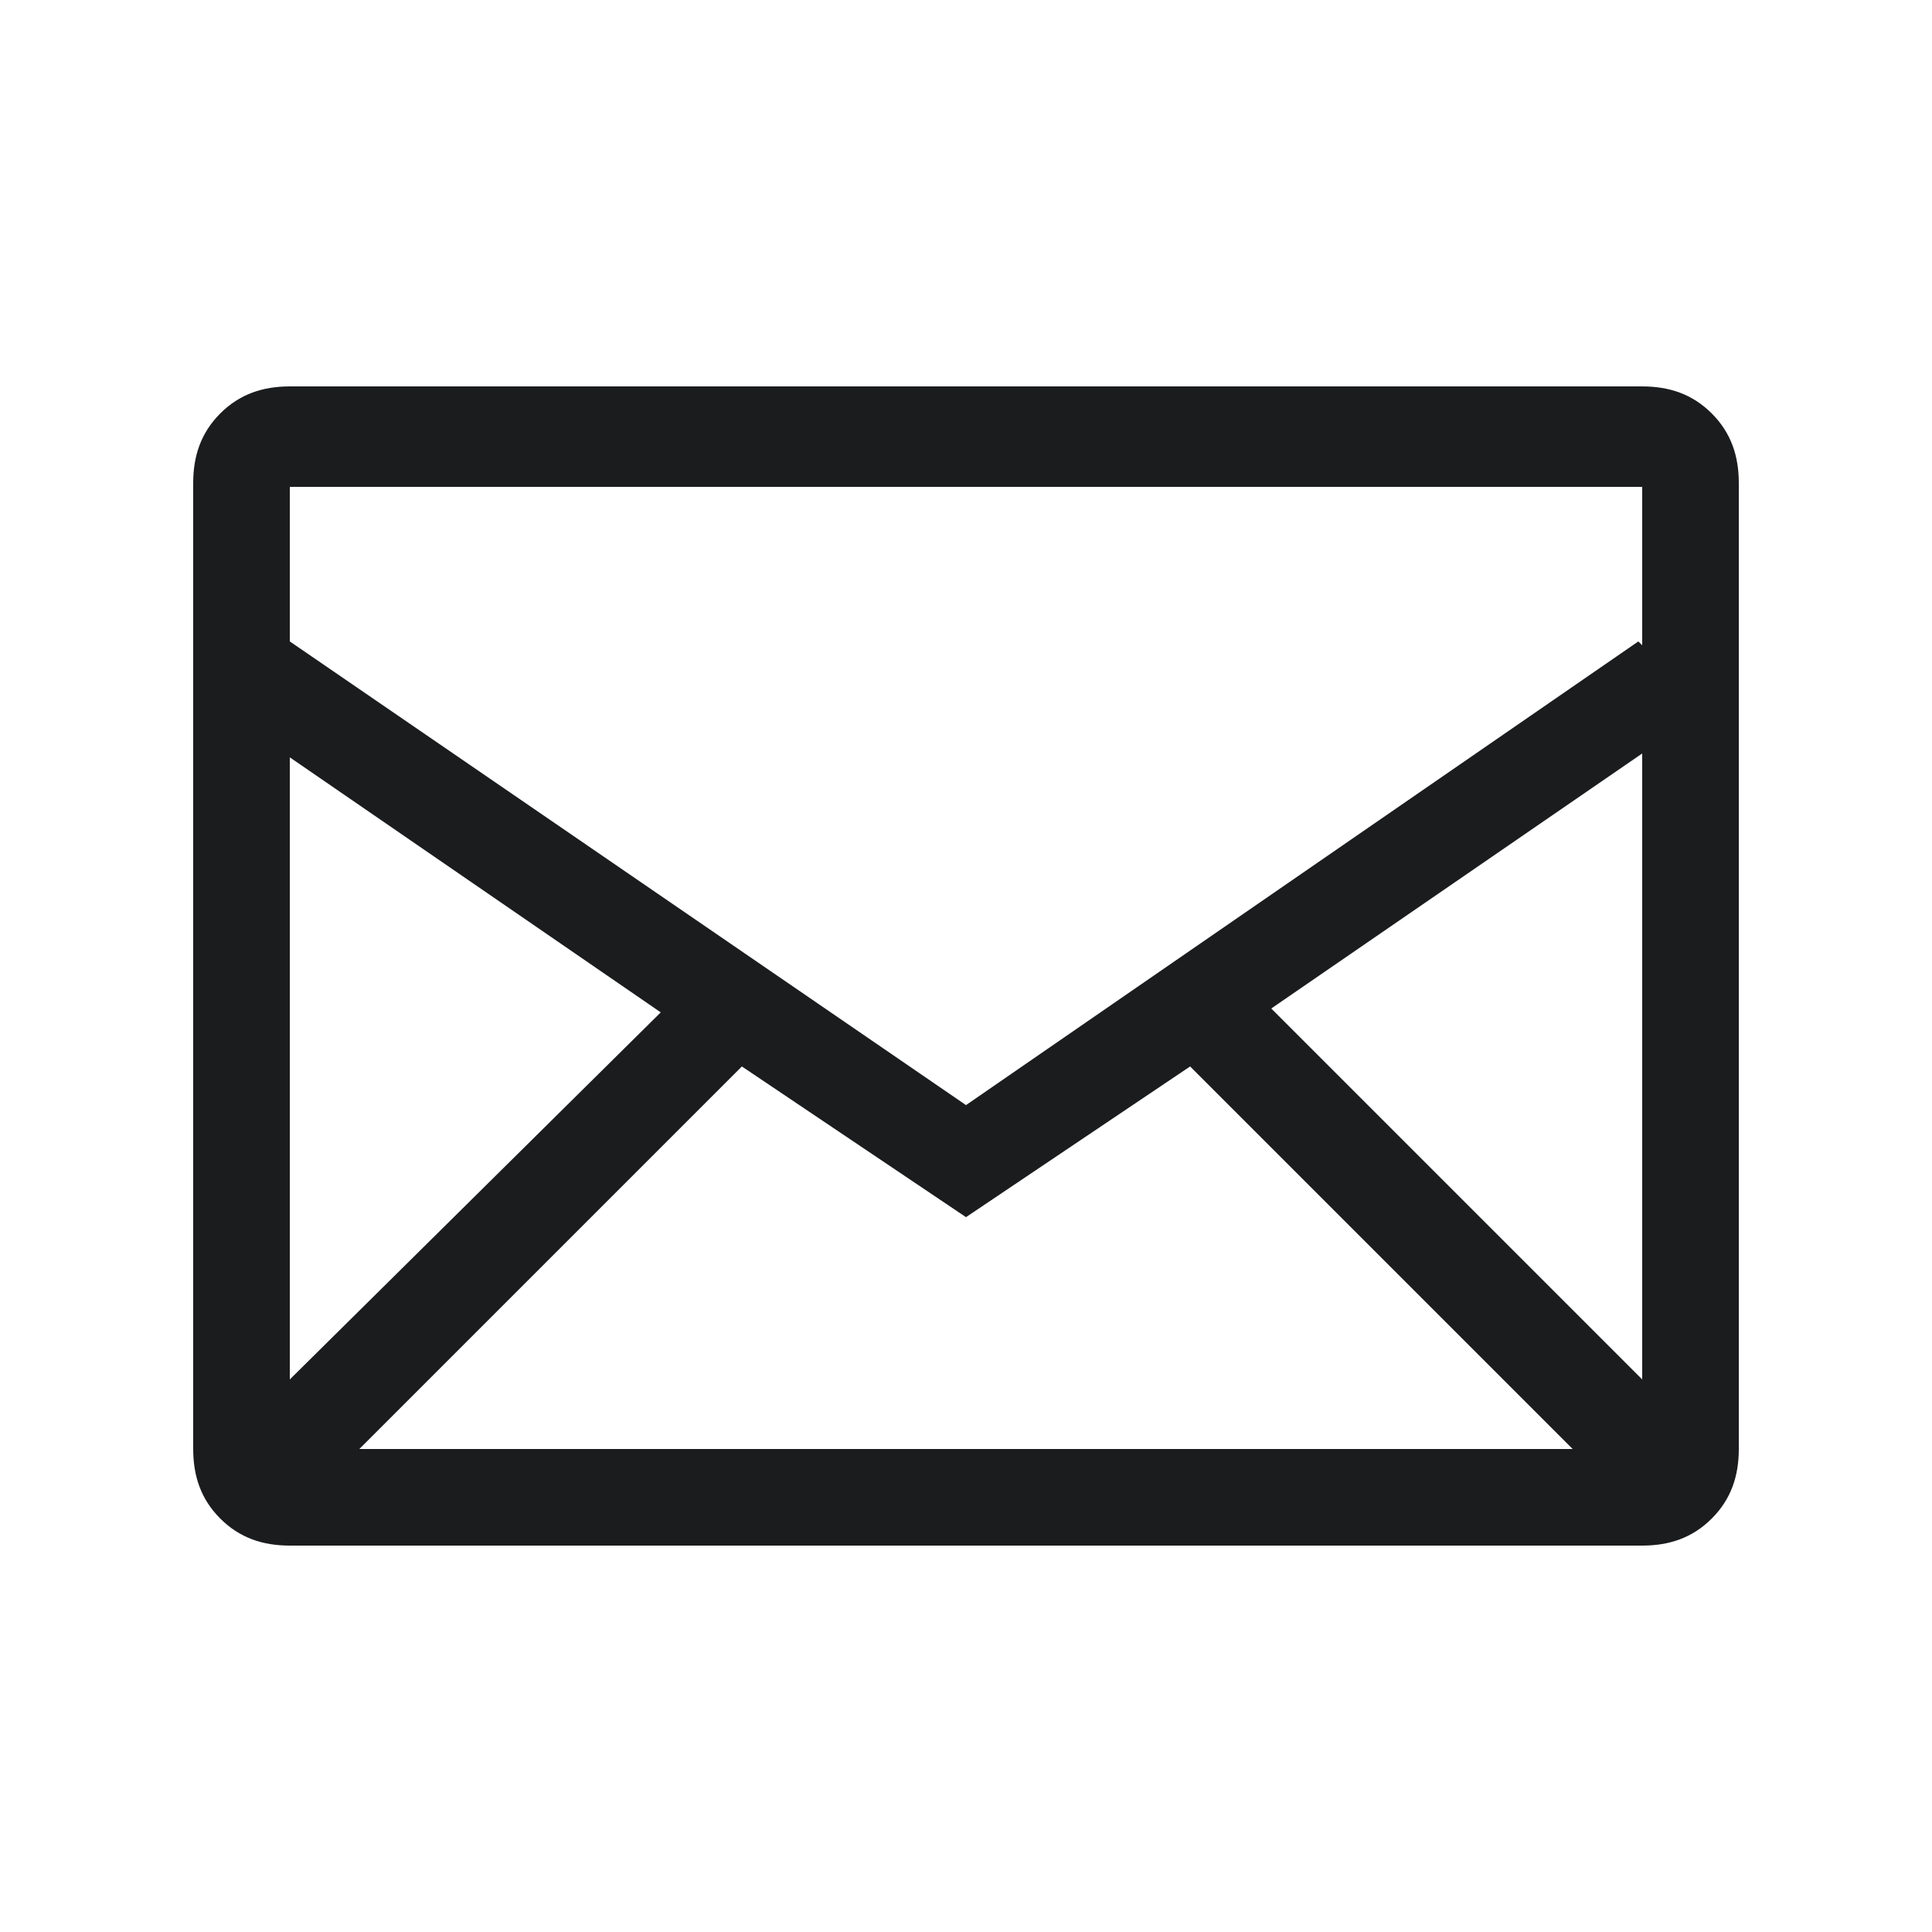
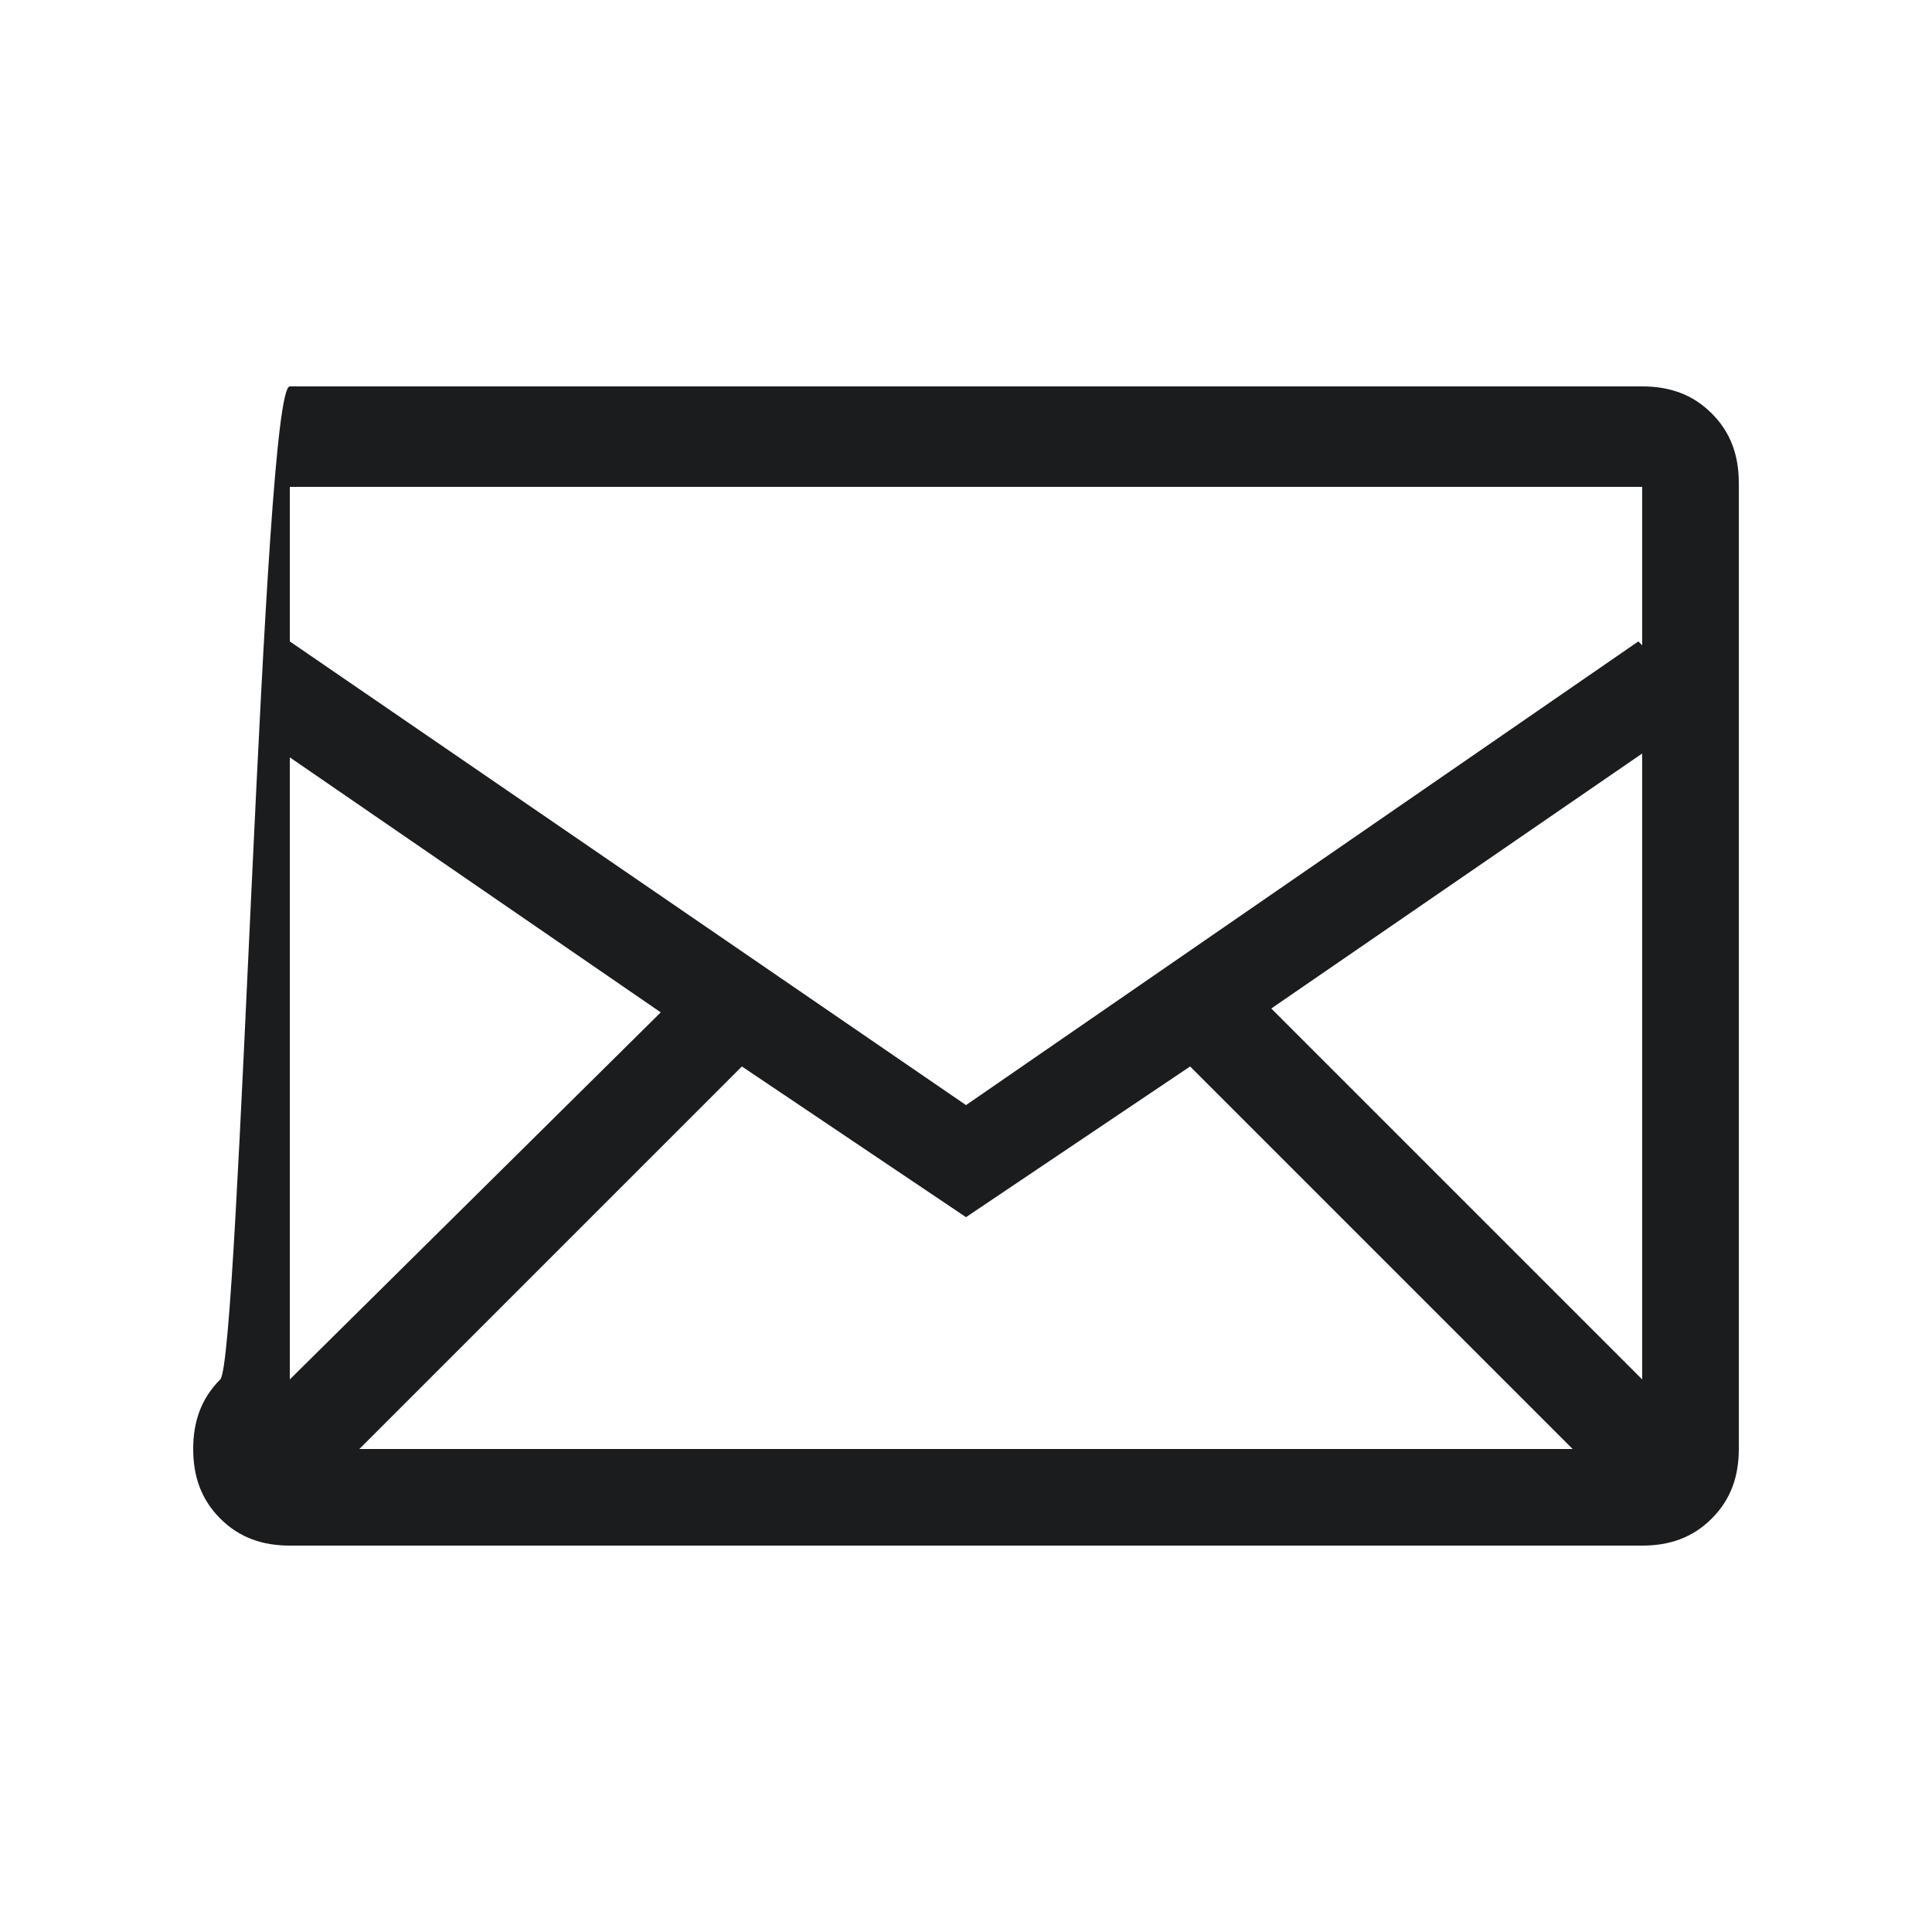
<svg xmlns="http://www.w3.org/2000/svg" version="1.1" id="Layer_1" x="0px" y="0px" viewBox="0 0 50 50" style="enable-background:new 0 0 50 50;" xml:space="preserve">
  <style type="text/css"> .st0{fill:#1B1C1E;} </style>
  <g>
    <g>
-       <path class="st0" d="M44.3,10.7c0.5,0.5,0.7,1.1,0.7,1.8v25c0,0.7-0.2,1.3-0.7,1.8S43.2,40,42.5,40h-35c-0.7,0-1.3-0.2-1.8-0.7 S5,38.2,5,37.5v-25c0-0.7,0.2-1.3,0.7-1.8S6.8,10,7.5,10h35C43.2,10,43.8,10.2,44.3,10.7z M7.5,12.5v4.1l17.5,12l17.4-12l0.1,0.1 v-4.1h-35V12.5z M17.1,26.2l-9.6-6.6v16.1L17.1,26.2z M9.3,37.5h31.4l-9.9-9.9L25,31.5l-5.8-3.9L9.3,37.5z M42.5,35.7V19.5 l-9.6,6.6L42.5,35.7z" />
+       <path class="st0" d="M44.3,10.7c0.5,0.5,0.7,1.1,0.7,1.8v25c0,0.7-0.2,1.3-0.7,1.8S43.2,40,42.5,40h-35c-0.7,0-1.3-0.2-1.8-0.7 S5,38.2,5,37.5c0-0.7,0.2-1.3,0.7-1.8S6.8,10,7.5,10h35C43.2,10,43.8,10.2,44.3,10.7z M7.5,12.5v4.1l17.5,12l17.4-12l0.1,0.1 v-4.1h-35V12.5z M17.1,26.2l-9.6-6.6v16.1L17.1,26.2z M9.3,37.5h31.4l-9.9-9.9L25,31.5l-5.8-3.9L9.3,37.5z M42.5,35.7V19.5 l-9.6,6.6L42.5,35.7z" />
    </g>
  </g>
</svg>